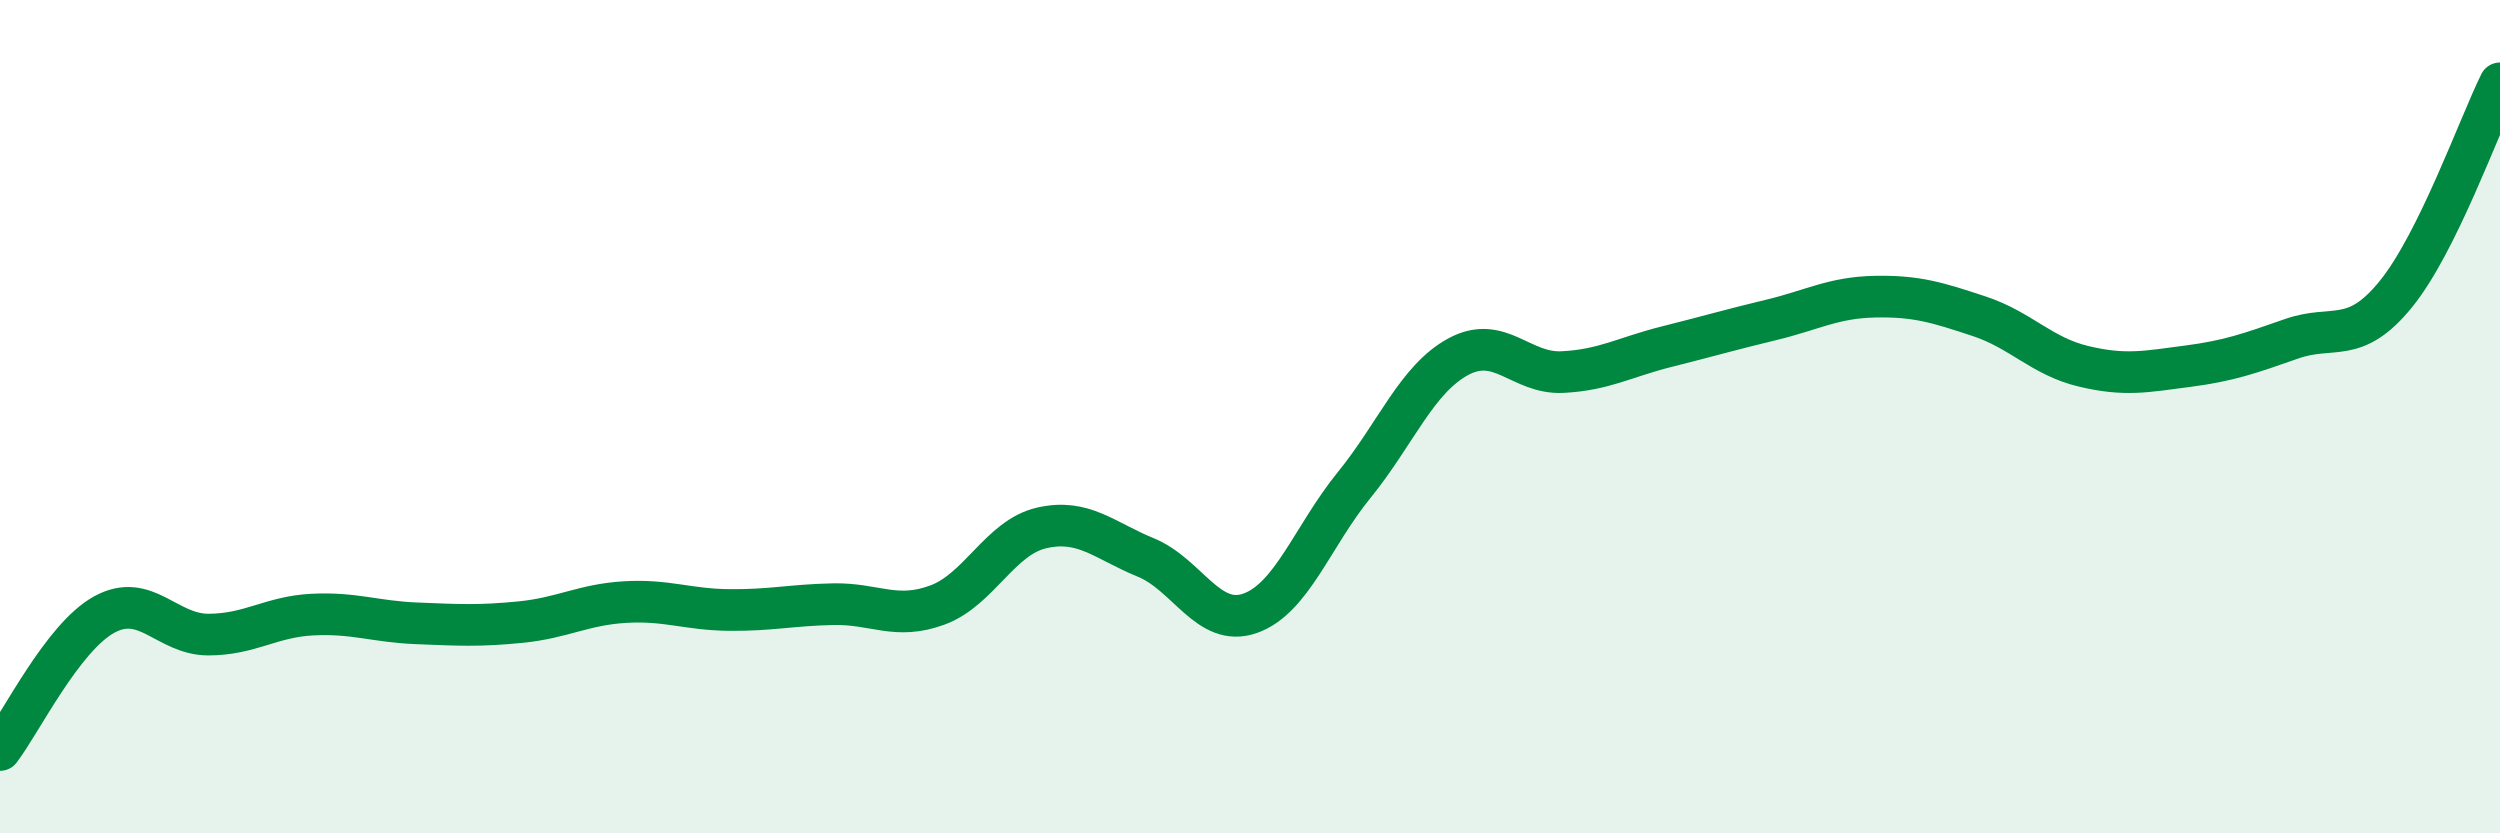
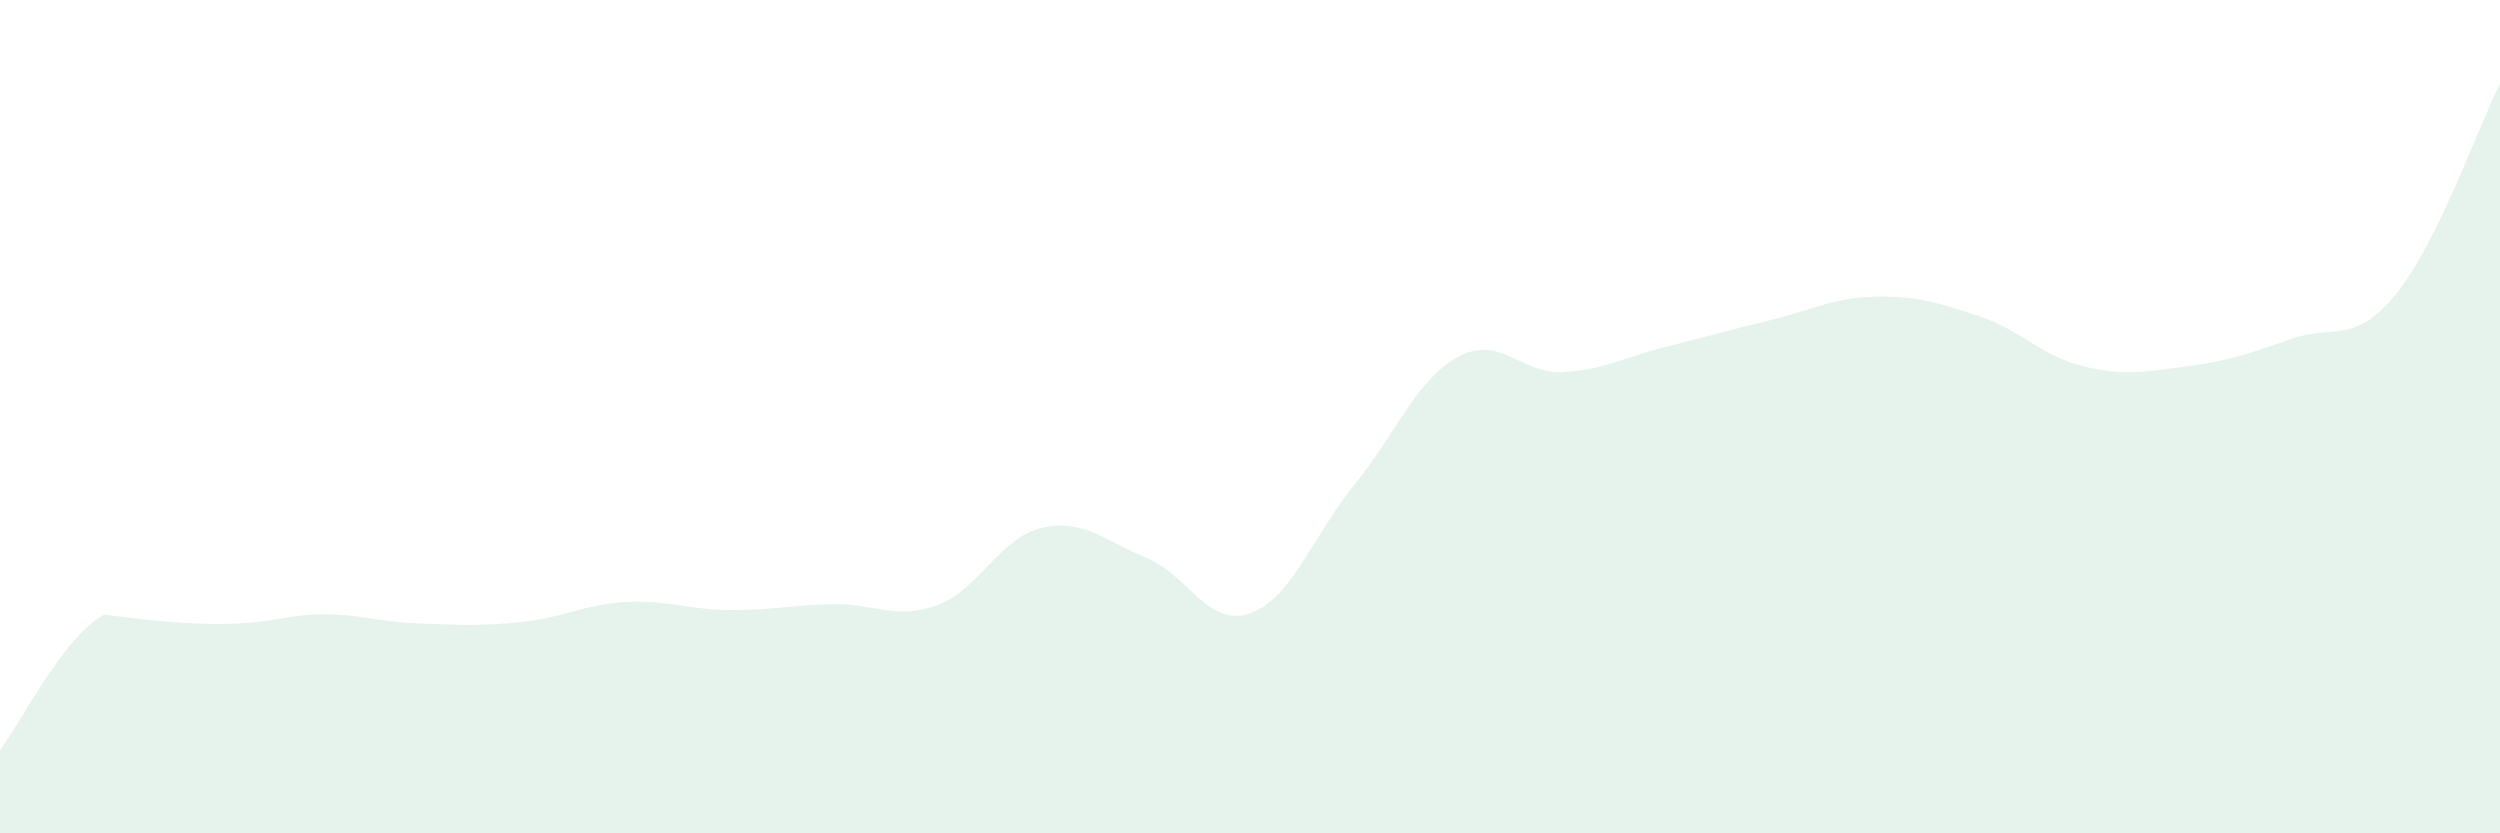
<svg xmlns="http://www.w3.org/2000/svg" width="60" height="20" viewBox="0 0 60 20">
-   <path d="M 0,18 C 0.5,17.35 1.5,15.3 2.5,14.75 C 3.5,14.2 4,15.23 5,15.23 C 6,15.23 6.5,14.8 7.5,14.75 C 8.5,14.7 9,14.92 10,14.96 C 11,15 11.5,15.03 12.5,14.93 C 13.5,14.83 14,14.51 15,14.45 C 16,14.39 16.5,14.63 17.5,14.64 C 18.5,14.65 19,14.52 20,14.5 C 21,14.48 21.5,14.89 22.5,14.52 C 23.5,14.15 24,12.9 25,12.67 C 26,12.44 26.5,12.97 27.5,13.38 C 28.5,13.79 29,15.07 30,14.72 C 31,14.37 31.5,12.87 32.5,11.64 C 33.5,10.41 34,9.1 35,8.56 C 36,8.02 36.5,8.98 37.5,8.93 C 38.5,8.88 39,8.57 40,8.32 C 41,8.07 41.5,7.92 42.5,7.68 C 43.5,7.44 44,7.14 45,7.12 C 46,7.1 46.5,7.26 47.5,7.59 C 48.5,7.92 49,8.55 50,8.79 C 51,9.03 51.5,8.92 52.5,8.79 C 53.5,8.66 54,8.48 55,8.13 C 56,7.78 56.5,8.29 57.5,7.06 C 58.5,5.83 59.5,3.01 60,2L60 20L0 20Z" fill="#008740" opacity="0.1" stroke-linecap="round" stroke-linejoin="round" />
-   <path d="M 0,18 C 0.5,17.35 1.5,15.3 2.5,14.75 C 3.5,14.2 4,15.23 5,15.23 C 6,15.23 6.5,14.8 7.5,14.75 C 8.5,14.7 9,14.92 10,14.96 C 11,15 11.5,15.03 12.5,14.93 C 13.5,14.83 14,14.51 15,14.45 C 16,14.39 16.5,14.63 17.5,14.64 C 18.5,14.65 19,14.52 20,14.5 C 21,14.48 21.5,14.89 22.5,14.52 C 23.5,14.15 24,12.9 25,12.67 C 26,12.44 26.5,12.97 27.5,13.38 C 28.5,13.79 29,15.07 30,14.72 C 31,14.37 31.5,12.87 32.5,11.64 C 33.5,10.41 34,9.1 35,8.56 C 36,8.02 36.5,8.98 37.5,8.93 C 38.5,8.88 39,8.57 40,8.32 C 41,8.07 41.5,7.92 42.5,7.68 C 43.5,7.44 44,7.14 45,7.12 C 46,7.1 46.5,7.26 47.5,7.59 C 48.5,7.92 49,8.55 50,8.79 C 51,9.03 51.5,8.92 52.5,8.79 C 53.5,8.66 54,8.48 55,8.13 C 56,7.78 56.5,8.29 57.5,7.06 C 58.5,5.83 59.5,3.01 60,2" stroke="#008740" stroke-width="1" fill="none" stroke-linecap="round" stroke-linejoin="round" />
+   <path d="M 0,18 C 0.5,17.35 1.5,15.3 2.5,14.75 C 6,15.23 6.5,14.8 7.5,14.75 C 8.5,14.7 9,14.92 10,14.96 C 11,15 11.5,15.03 12.5,14.93 C 13.5,14.83 14,14.51 15,14.45 C 16,14.39 16.5,14.63 17.5,14.64 C 18.5,14.65 19,14.52 20,14.5 C 21,14.48 21.5,14.89 22.5,14.52 C 23.5,14.15 24,12.9 25,12.67 C 26,12.44 26.5,12.97 27.5,13.38 C 28.5,13.79 29,15.07 30,14.72 C 31,14.37 31.5,12.87 32.5,11.64 C 33.5,10.41 34,9.1 35,8.56 C 36,8.02 36.5,8.98 37.5,8.93 C 38.5,8.88 39,8.57 40,8.32 C 41,8.07 41.5,7.92 42.5,7.68 C 43.5,7.44 44,7.14 45,7.12 C 46,7.1 46.5,7.26 47.5,7.59 C 48.5,7.92 49,8.55 50,8.79 C 51,9.03 51.5,8.92 52.5,8.79 C 53.5,8.66 54,8.48 55,8.13 C 56,7.78 56.5,8.29 57.5,7.06 C 58.5,5.83 59.5,3.01 60,2L60 20L0 20Z" fill="#008740" opacity="0.1" stroke-linecap="round" stroke-linejoin="round" />
</svg>